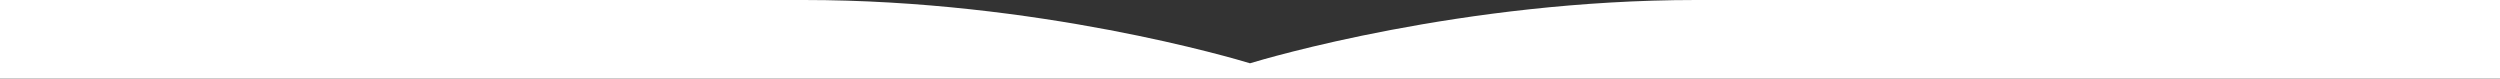
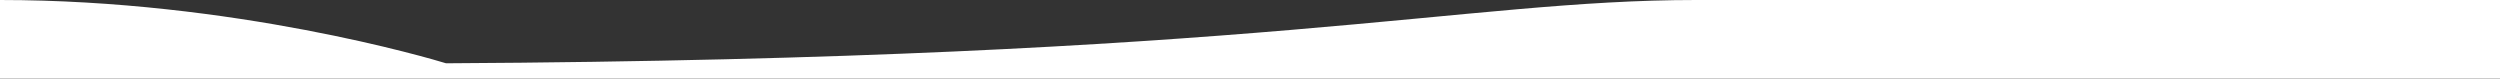
<svg xmlns="http://www.w3.org/2000/svg" width="2832" height="89" viewBox="0 0 2832 89">
  <rect x="0" y="0" width="2832" height="89" fill="#333333" stroke="none" />
  <defs>
    <style> .cls-1 { fill: #fff; fill-rule: evenodd; } </style>
  </defs>
-   <path id="Прямоугольник_1_копия" data-name="Прямоугольник 1 копия" class="cls-1" d="M1525,945H108V856h910.71c264.88,0,488.6,66.61,505.29,71.693C1540.69,922.61,1764.41,856,2029.28,856H2940v89H1525Z" transform="translate(-108 -856)" />
+   <path id="Прямоугольник_1_копия" data-name="Прямоугольник 1 копия" class="cls-1" d="M1525,945H108V856c264.88,0,488.6,66.61,505.29,71.693C1540.69,922.61,1764.41,856,2029.28,856H2940v89H1525Z" transform="translate(-108 -856)" />
</svg>